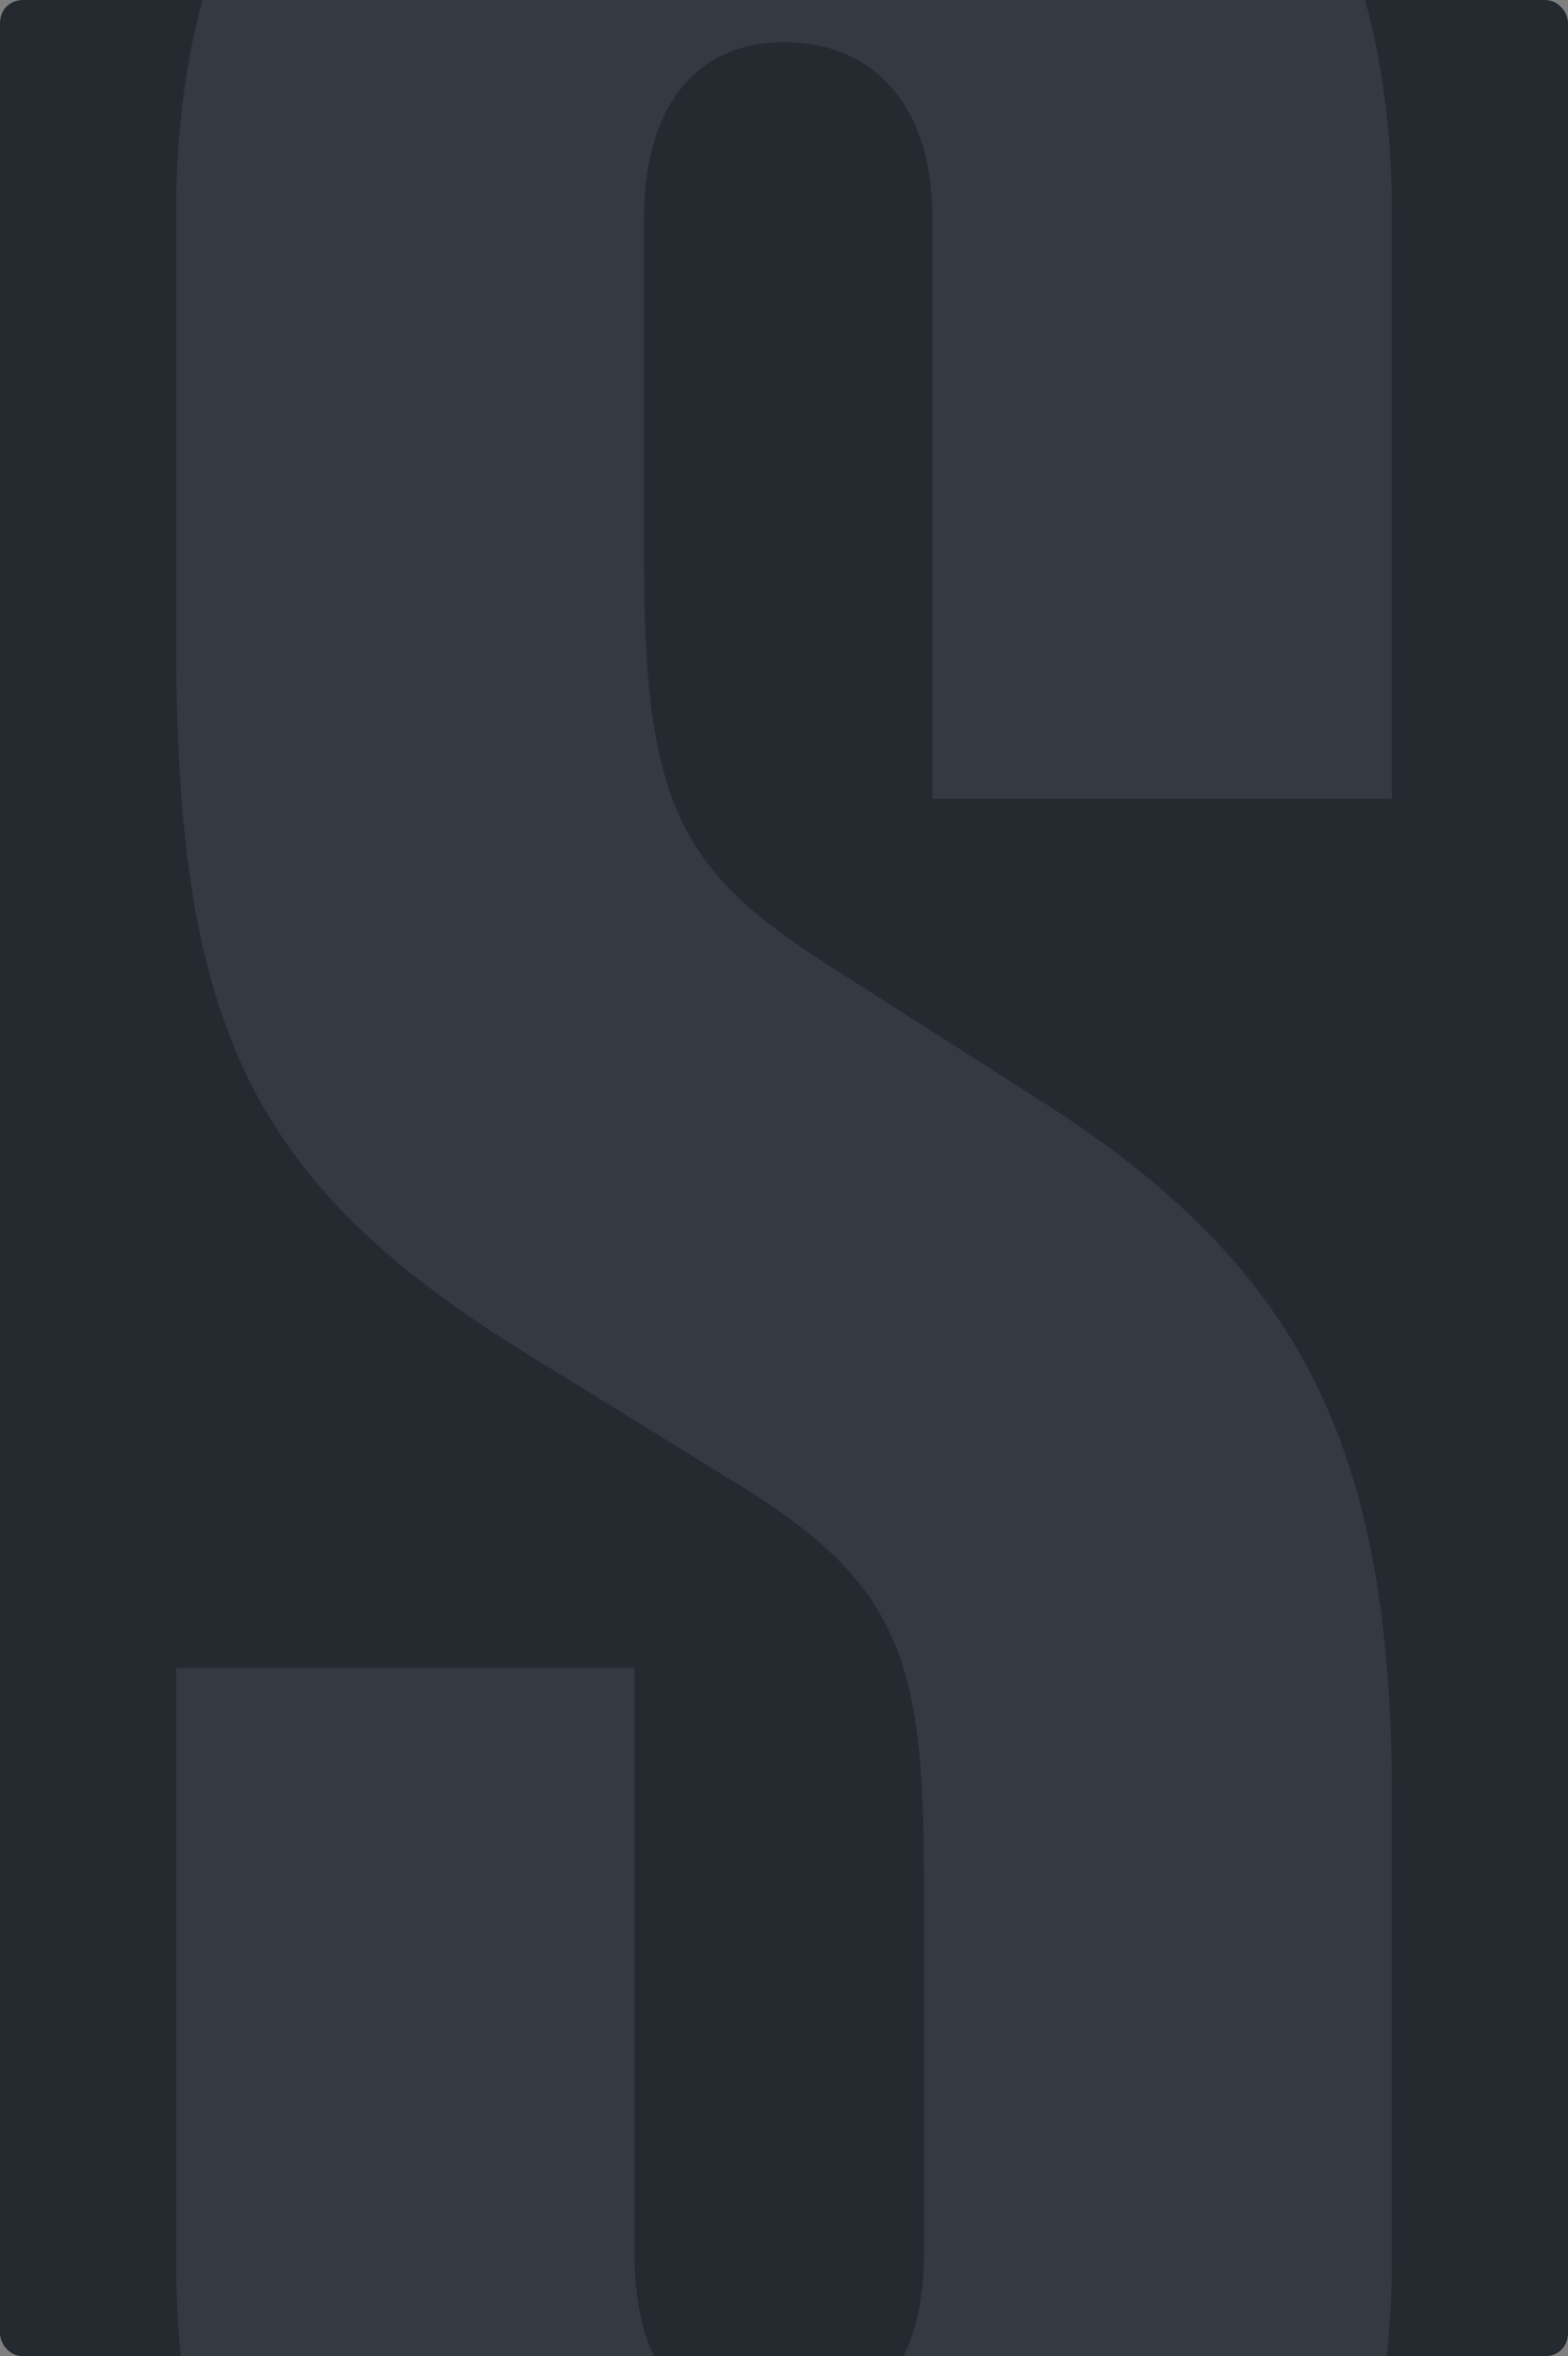
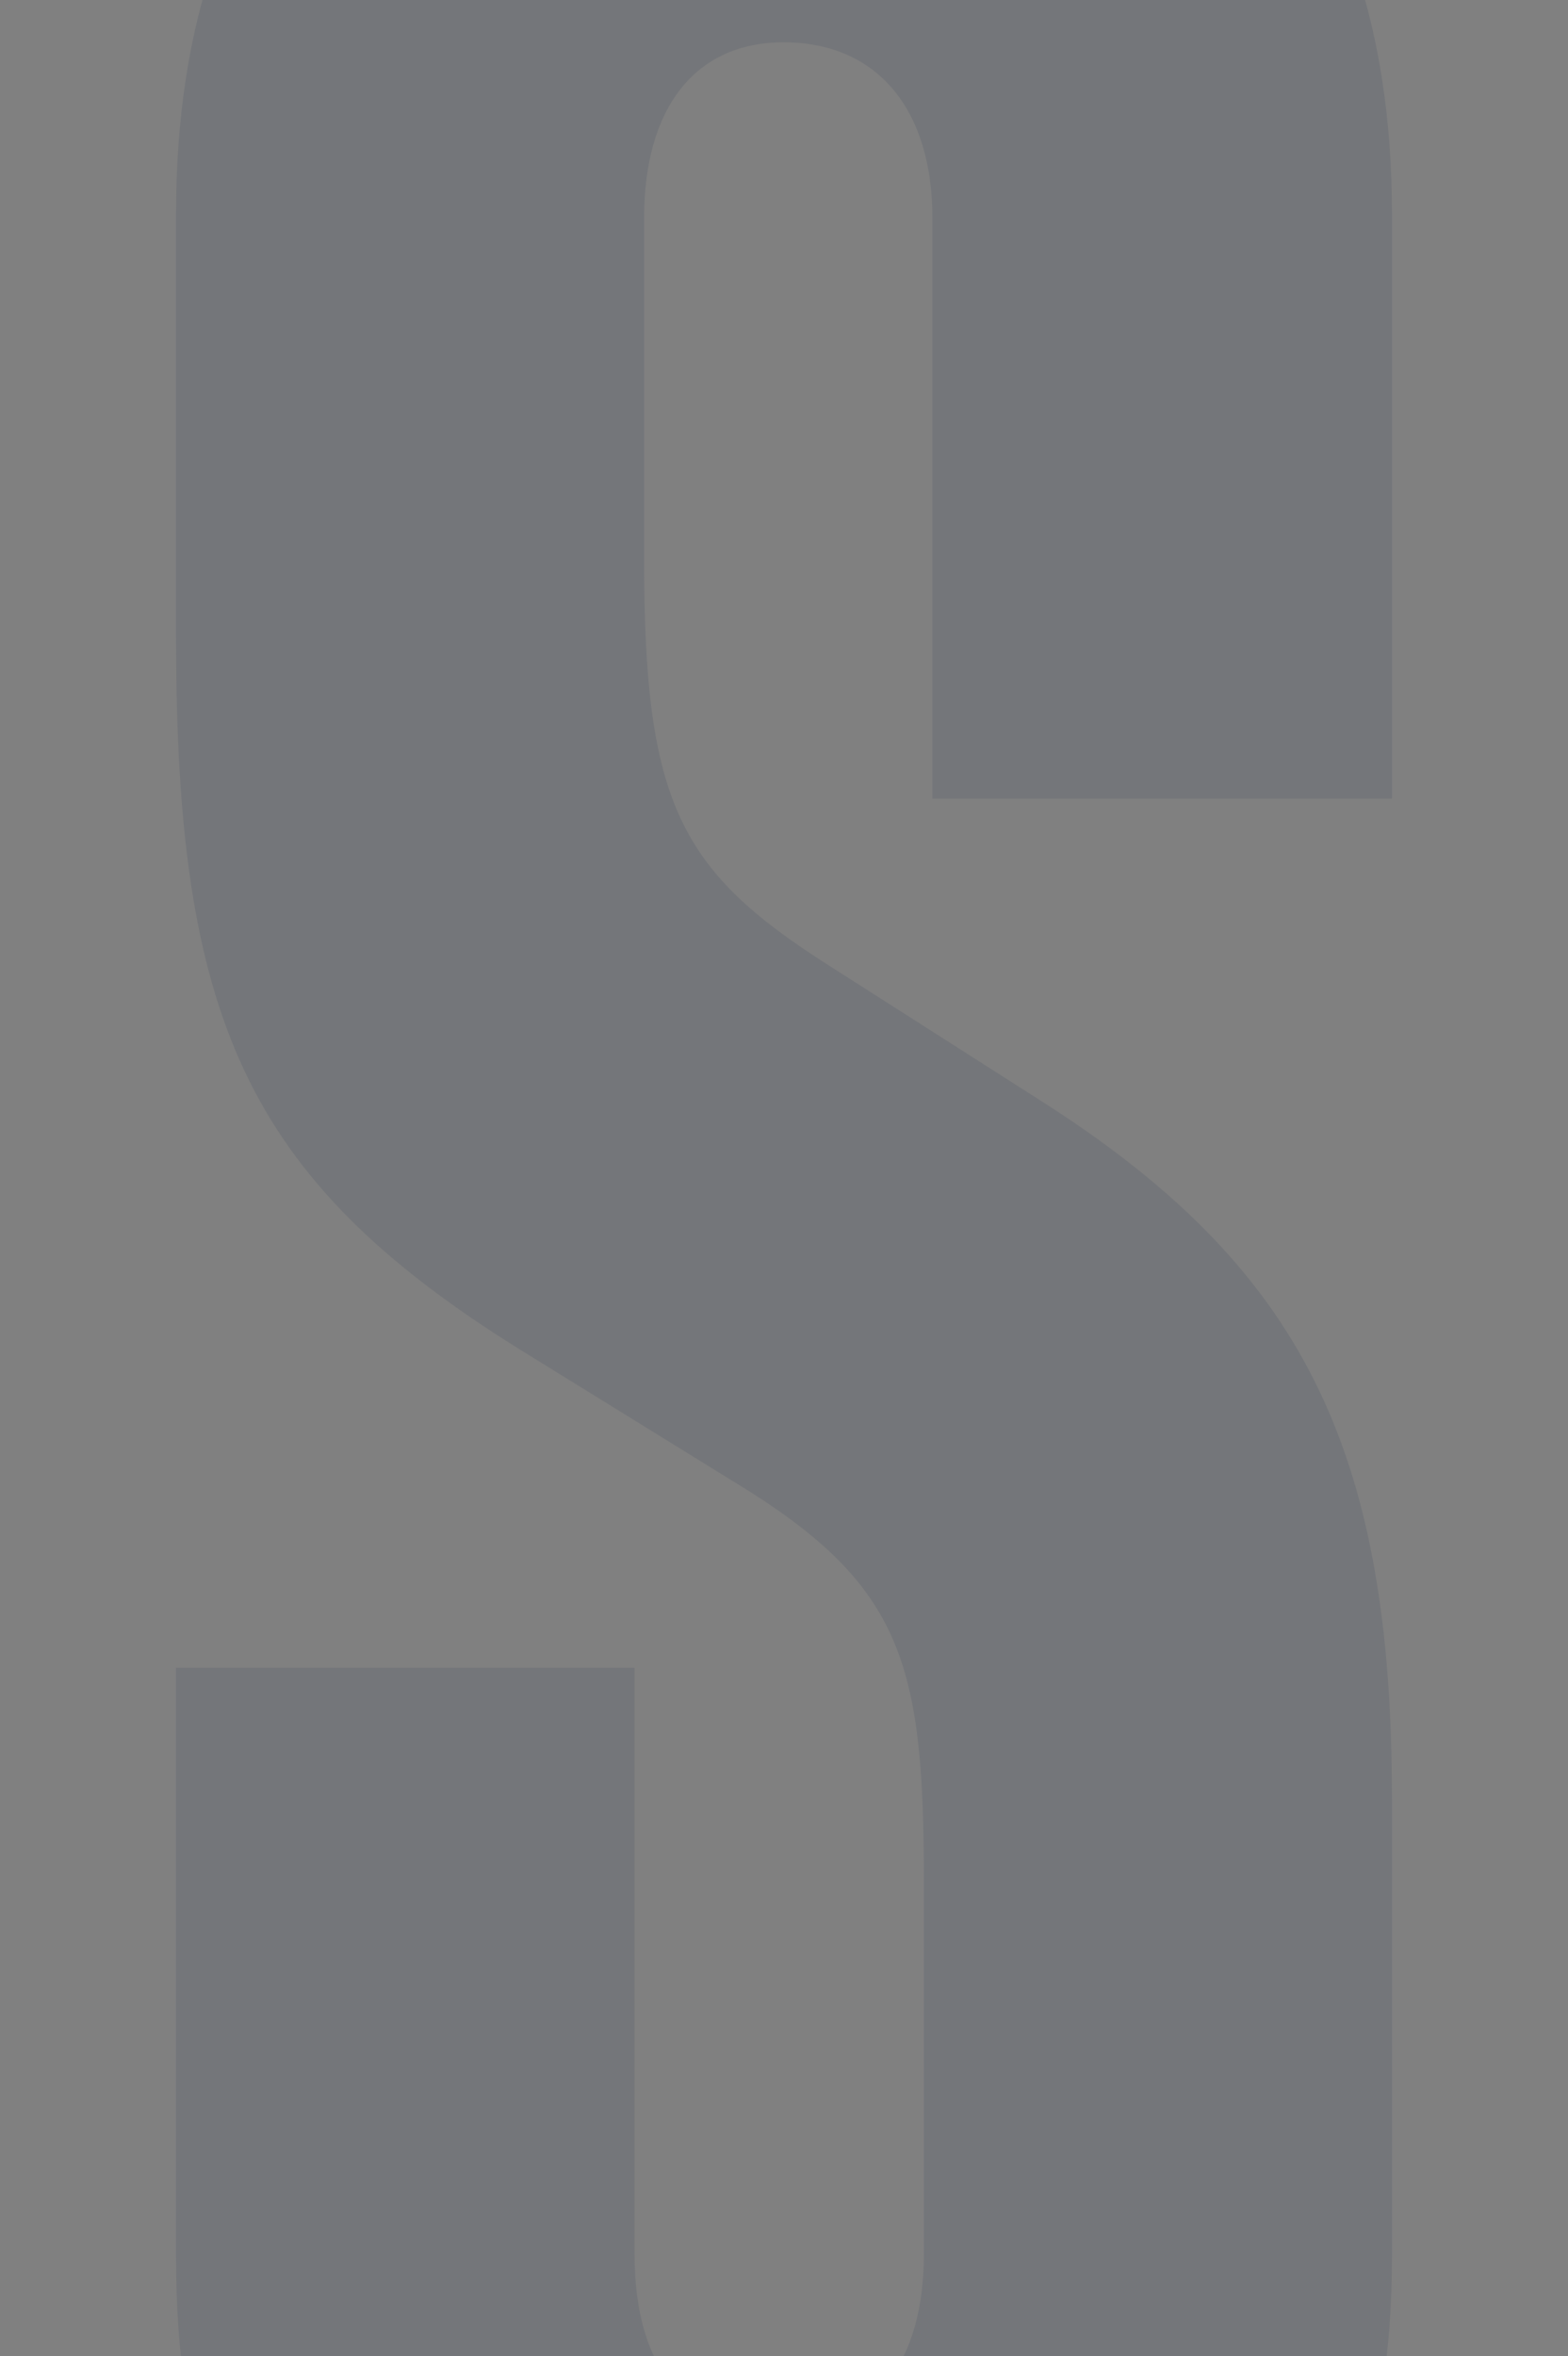
<svg xmlns="http://www.w3.org/2000/svg" width="285" height="428" viewBox="0 0 285 428" fill="none">
  <rect x="0" y="0" width="285" height="428" fill="#808080" stroke="none" />
  <g clip-path="url(#clip0_701_30889)">
-     <rect width="285" height="428" rx="4" fill="white" />
-     <rect x="285" y="428" width="285" height="428" transform="rotate(-180 285 428)" fill="#252930" />
    <path d="M142.597 -70C67.19 -70 32 -27.487 32 38.795V115.705C32 184.499 44.374 213.872 94.259 244.984L132.736 268.752C163.865 287.497 167.926 301.41 167.926 341.604V409.432C167.926 429.143 158.838 441.317 141.63 441.317C124.422 441.317 115.334 429.916 115.334 409.432V302.956H32V410.205C32 477.26 66.416 519 140.857 519C217.81 519 253 474.748 253 410.205V326.725C253 262.955 236.565 230.104 189.194 199.958L150.717 175.417C123.648 158.218 117.074 146.044 117.074 101.792V39.568C117.074 19.857 126.162 7.683 142.403 7.683C159.612 7.683 169.472 20.05 169.472 39.568V145.078H253V38.795C253 -26.714 217.81 -70 142.597 -70Z" fill="#585F6D" fill-opacity="0.3" />
  </g>
  <defs>
    <clipPath id="clip0_701_30889">
      <rect width="285" height="428" rx="4" fill="white" />
    </clipPath>
  </defs>
</svg>